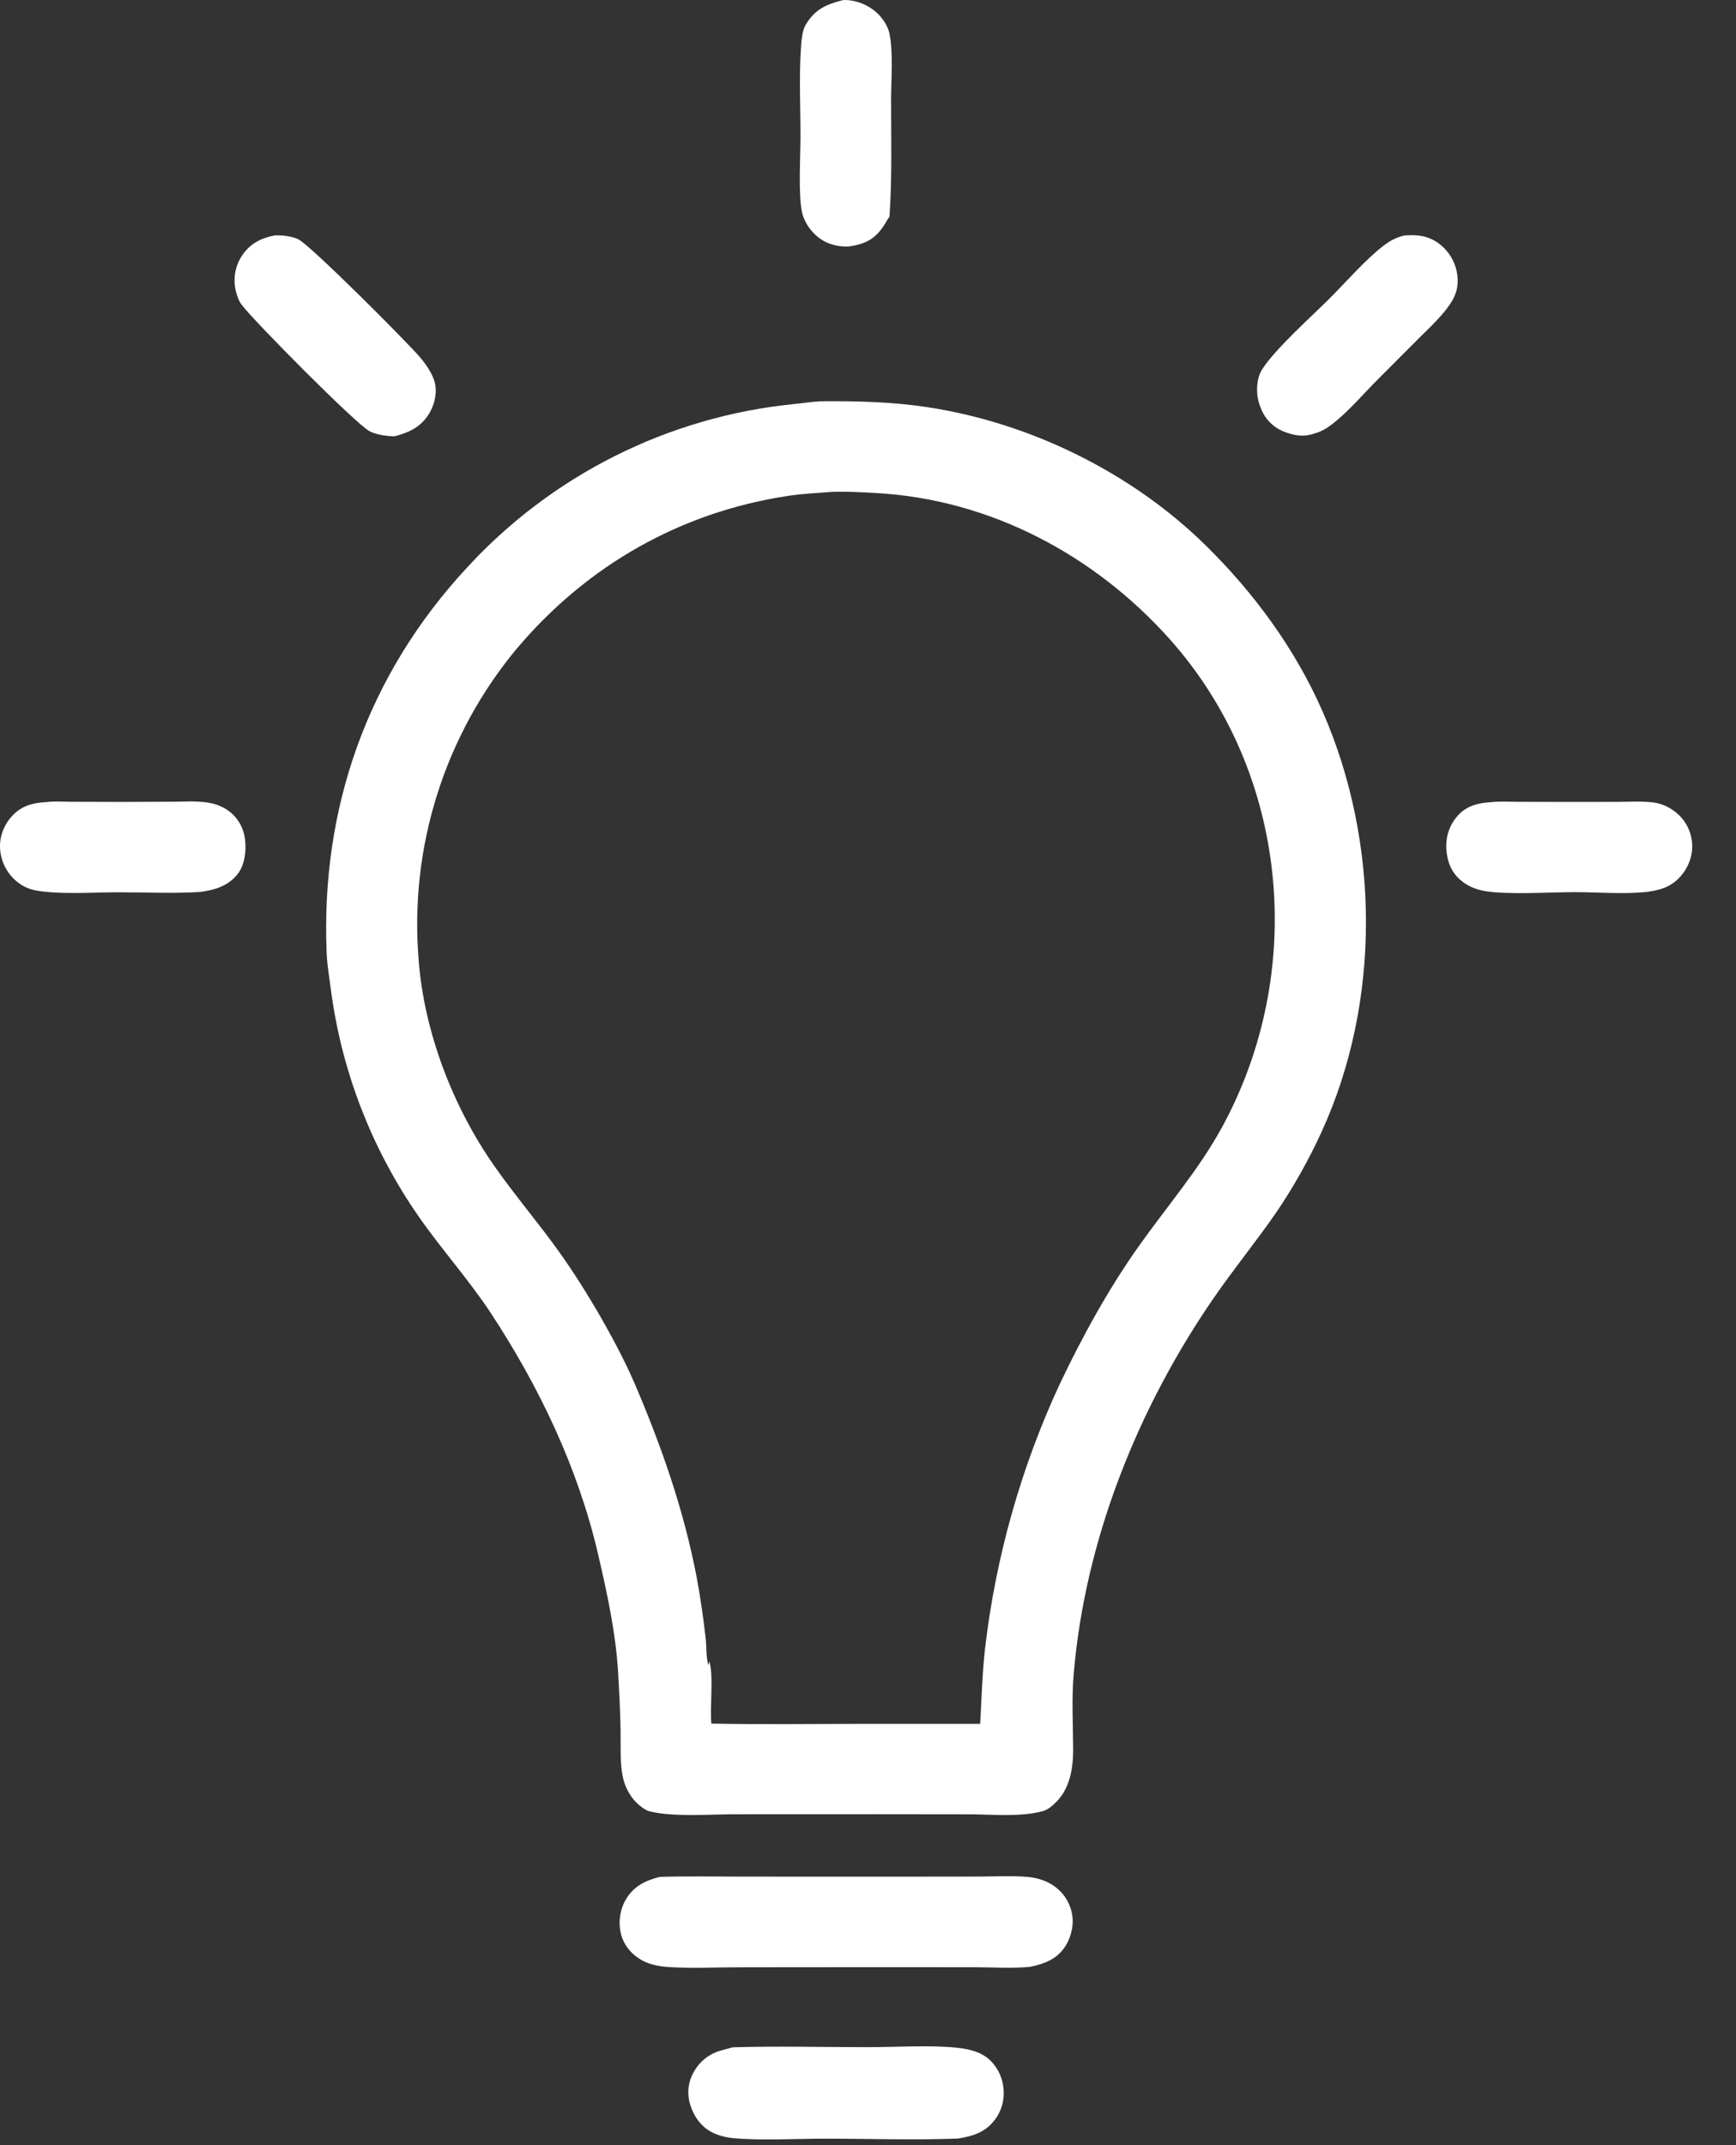
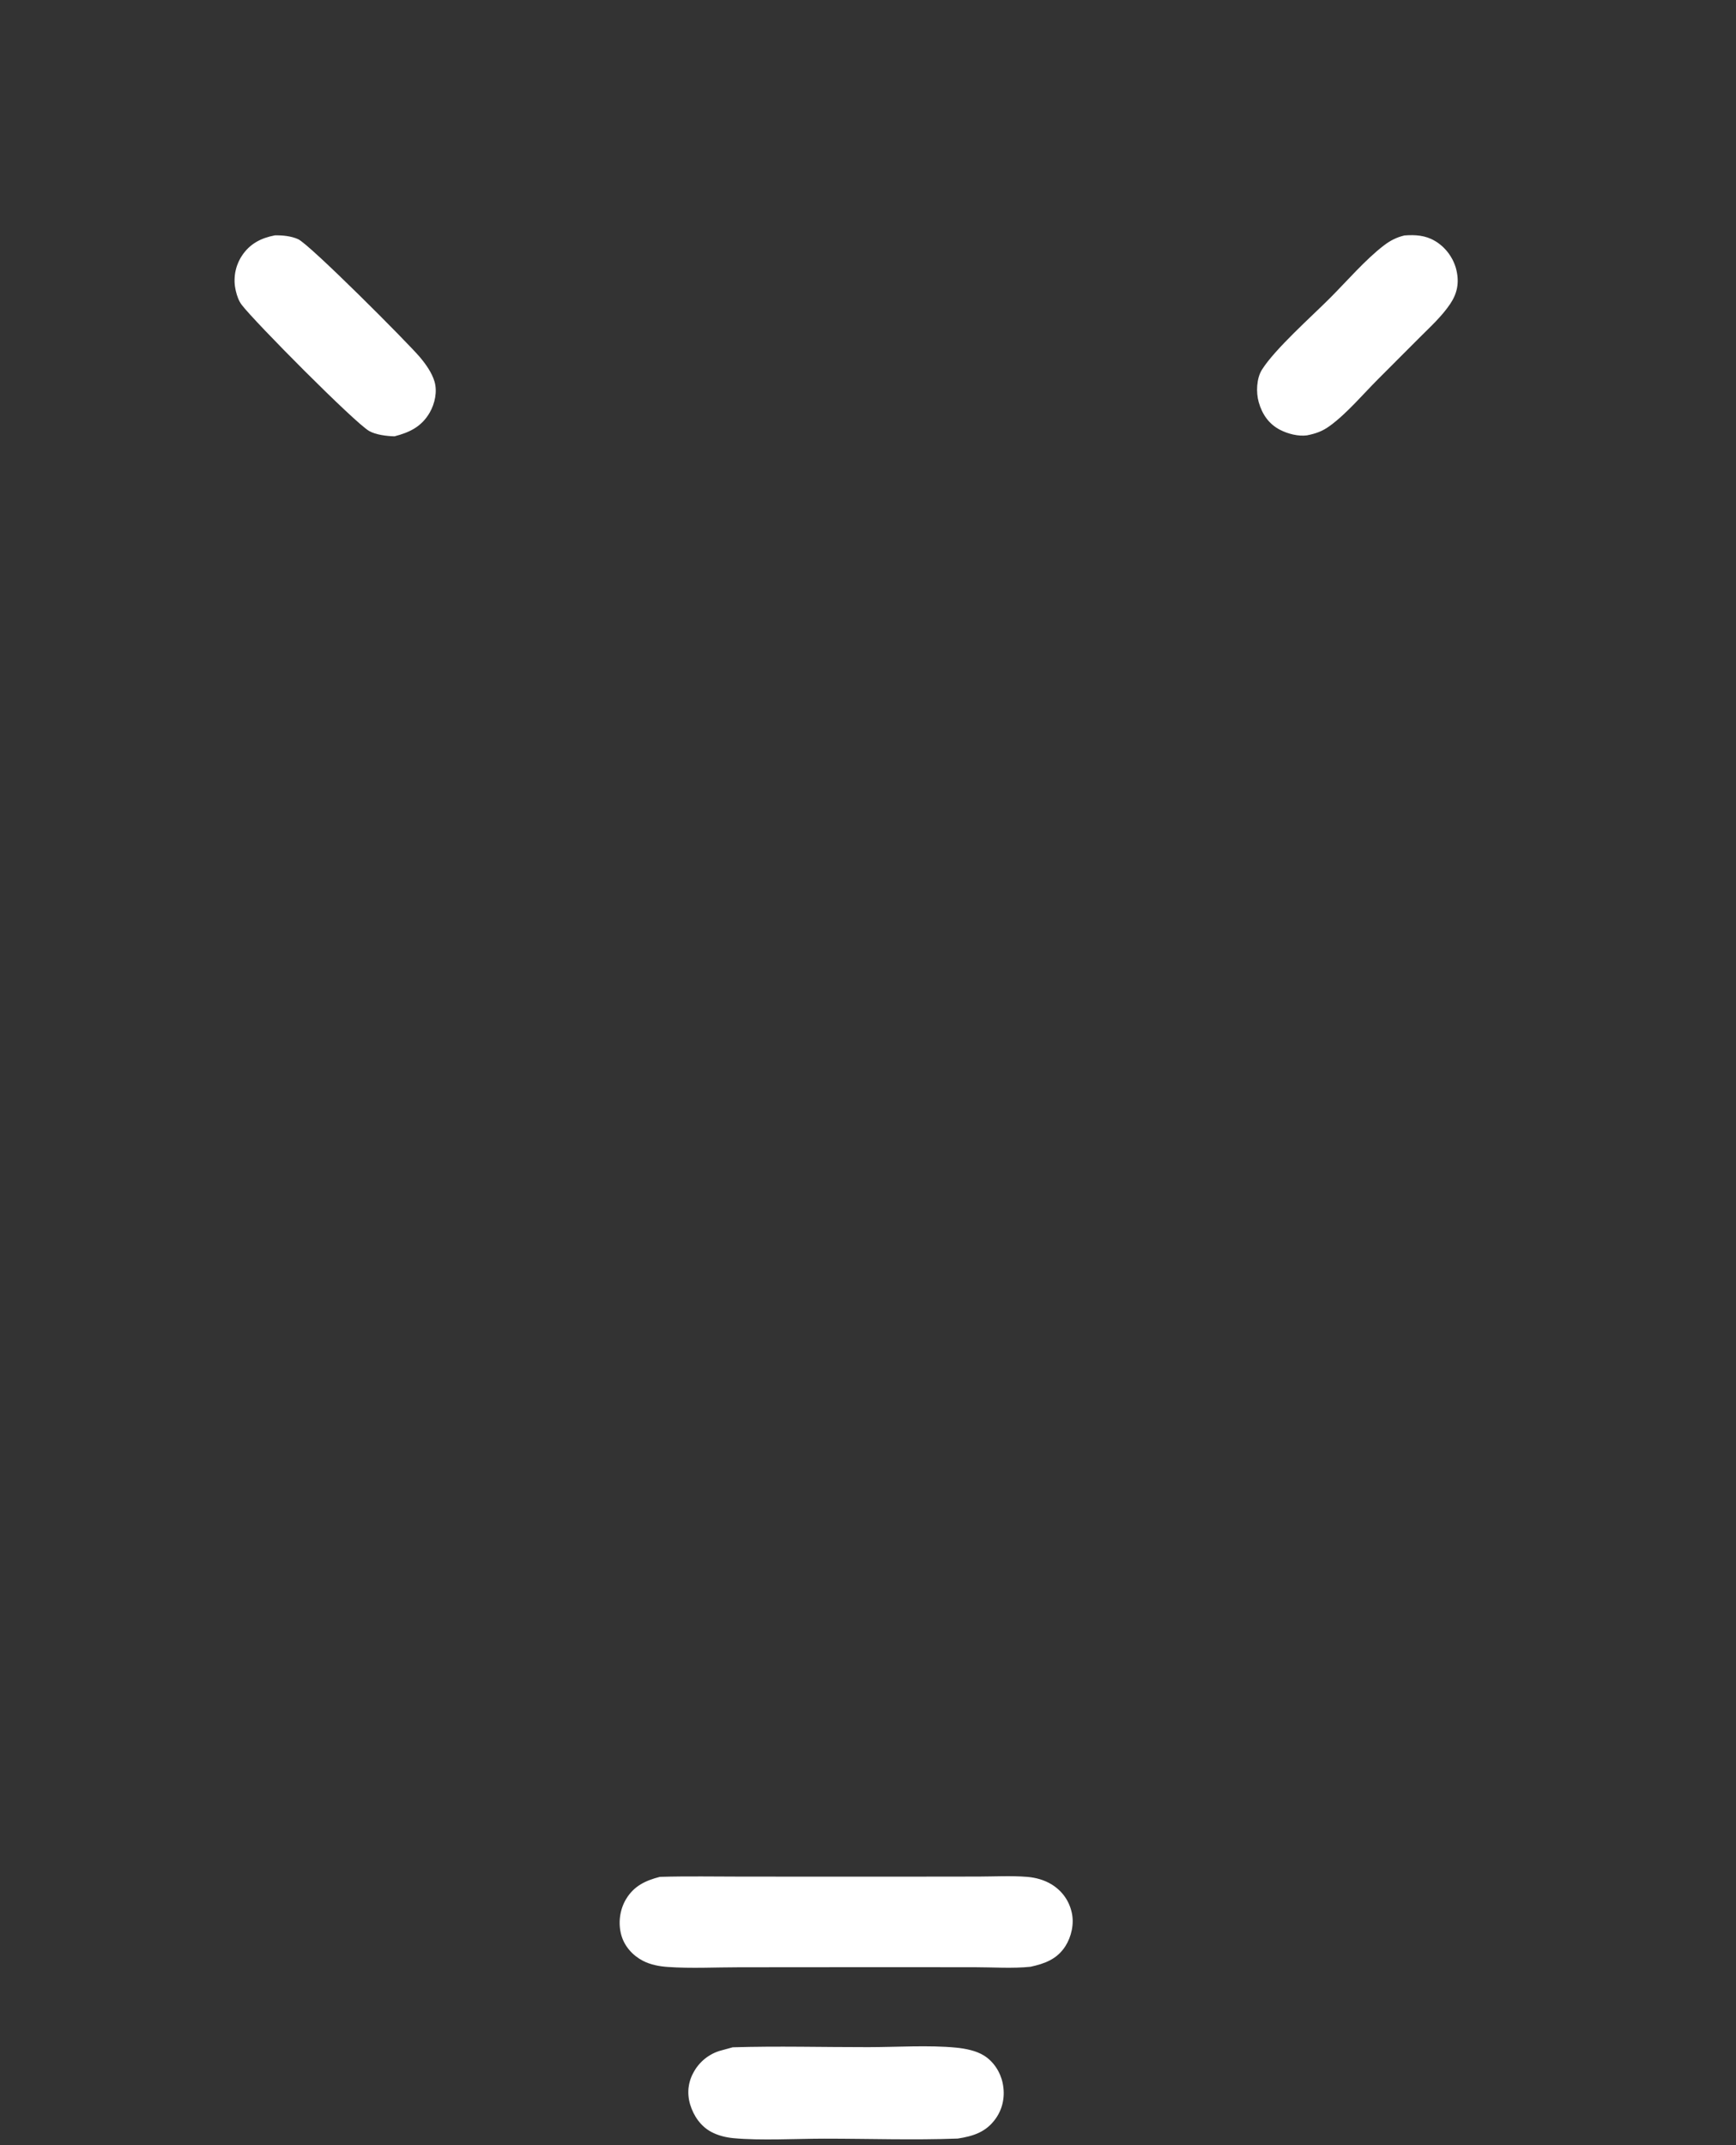
<svg xmlns="http://www.w3.org/2000/svg" width="34" height="42" viewBox="0 0 34 42" fill="none">
  <rect x="0" y="0" width="34" height="42" fill="#333333" stroke="none" />
-   <path d="M0.889 15.706C1.05 15.683 1.233 15.697 1.396 15.698L2.348 15.701L3.395 15.697C3.617 15.695 3.856 15.679 4.076 15.715C4.231 15.74 4.373 15.794 4.498 15.892C4.671 16.027 4.773 16.219 4.799 16.435C4.826 16.654 4.795 16.935 4.655 17.112C4.466 17.35 4.208 17.424 3.922 17.464C3.391 17.497 2.842 17.47 2.308 17.47C1.841 17.47 1.116 17.521 0.67 17.427C0.537 17.399 0.415 17.334 0.312 17.245C0.3 17.235 0.289 17.224 0.278 17.214C0.267 17.203 0.256 17.193 0.246 17.181C0.235 17.17 0.225 17.159 0.215 17.148C0.205 17.136 0.196 17.124 0.187 17.112C0.177 17.1 0.168 17.088 0.16 17.075C0.151 17.062 0.143 17.05 0.135 17.037C0.127 17.024 0.119 17.011 0.112 16.997C0.104 16.984 0.097 16.971 0.091 16.957C0.084 16.943 0.078 16.929 0.072 16.915C0.066 16.901 0.06 16.887 0.055 16.873C0.05 16.858 0.045 16.844 0.04 16.829C0.036 16.815 0.032 16.8 0.028 16.785C0.024 16.771 0.021 16.756 0.018 16.741C0.015 16.726 0.012 16.711 0.01 16.696C0.008 16.681 0.006 16.666 0.004 16.65C0.003 16.635 0.002 16.62 0.001 16.605C-0.011 16.376 0.081 16.145 0.235 15.978C0.42 15.778 0.63 15.721 0.889 15.706Z" fill="white" />
-   <path d="M29.201 15.706C29.38 15.685 29.577 15.699 29.758 15.699L30.698 15.701L31.696 15.7C31.922 15.699 32.158 15.683 32.382 15.712C32.52 15.729 32.645 15.781 32.76 15.859C32.773 15.867 32.785 15.876 32.797 15.885C32.809 15.894 32.821 15.903 32.833 15.913C32.844 15.922 32.855 15.932 32.867 15.943C32.878 15.953 32.889 15.963 32.899 15.974C32.91 15.985 32.92 15.996 32.93 16.007C32.94 16.019 32.949 16.03 32.959 16.042C32.968 16.054 32.977 16.066 32.986 16.078C32.994 16.091 33.003 16.103 33.011 16.116C33.019 16.129 33.026 16.142 33.034 16.155C33.041 16.168 33.048 16.181 33.055 16.195C33.062 16.209 33.068 16.222 33.074 16.236C33.08 16.25 33.085 16.264 33.09 16.278C33.096 16.292 33.1 16.307 33.105 16.321C33.109 16.335 33.113 16.35 33.117 16.365C33.121 16.379 33.124 16.394 33.127 16.409C33.13 16.424 33.132 16.438 33.134 16.453C33.168 16.679 33.101 16.913 32.965 17.095C32.787 17.333 32.573 17.418 32.291 17.457C32.271 17.461 32.269 17.462 32.246 17.464C31.786 17.511 31.289 17.467 30.827 17.467C30.359 17.468 29.499 17.523 29.065 17.443C28.892 17.411 28.731 17.342 28.598 17.225C28.421 17.069 28.345 16.869 28.328 16.637C28.31 16.391 28.384 16.156 28.55 15.97C28.727 15.774 28.949 15.721 29.201 15.706Z" fill="white" />
-   <path d="M16.506 0.003C16.525 0.002 16.543 -0 16.562 8.11372e-05C16.817 0.007 17.081 0.132 17.246 0.326C17.32 0.414 17.392 0.529 17.417 0.643C17.498 1.011 17.453 1.555 17.452 1.945C17.452 2.71 17.473 3.478 17.421 4.241C17.369 4.313 17.33 4.394 17.278 4.465C17.098 4.711 16.909 4.783 16.619 4.827C16.457 4.835 16.276 4.797 16.135 4.719C15.936 4.607 15.77 4.399 15.713 4.176C15.63 3.853 15.678 3.03 15.678 2.669C15.678 2.098 15.648 1.509 15.687 0.939C15.696 0.809 15.71 0.602 15.777 0.49C15.959 0.183 16.174 0.088 16.506 0.003Z" fill="white" />
  <path d="M5.384 4.608C5.533 4.605 5.699 4.621 5.837 4.682C6.065 4.784 7.991 6.715 8.225 6.994C8.339 7.129 8.458 7.297 8.509 7.467C8.569 7.665 8.517 7.902 8.416 8.078C8.256 8.355 8.022 8.466 7.726 8.543C7.577 8.539 7.361 8.514 7.229 8.438C6.944 8.274 4.976 6.29 4.733 5.967C4.674 5.889 4.642 5.792 4.619 5.698C4.616 5.683 4.613 5.668 4.61 5.654C4.607 5.639 4.604 5.624 4.602 5.609C4.6 5.595 4.599 5.58 4.597 5.565C4.596 5.55 4.595 5.535 4.594 5.52C4.594 5.505 4.594 5.49 4.594 5.475C4.594 5.46 4.595 5.445 4.596 5.43C4.597 5.415 4.598 5.4 4.6 5.385C4.602 5.371 4.604 5.356 4.606 5.341C4.609 5.326 4.612 5.312 4.615 5.297C4.618 5.282 4.622 5.268 4.626 5.253C4.63 5.239 4.634 5.225 4.639 5.21C4.644 5.196 4.649 5.182 4.655 5.168C4.66 5.154 4.666 5.141 4.672 5.127C4.678 5.113 4.685 5.1 4.692 5.086C4.699 5.073 4.706 5.06 4.713 5.047C4.721 5.034 4.729 5.021 4.737 5.009C4.892 4.772 5.114 4.659 5.384 4.608Z" fill="white" />
  <path d="M27.507 4.61C27.718 4.594 27.916 4.606 28.103 4.717C28.116 4.724 28.129 4.733 28.142 4.741C28.155 4.75 28.168 4.759 28.18 4.768C28.192 4.777 28.204 4.786 28.216 4.796C28.228 4.806 28.24 4.816 28.251 4.826C28.262 4.837 28.273 4.848 28.284 4.858C28.295 4.869 28.305 4.881 28.316 4.892C28.326 4.903 28.336 4.915 28.346 4.927C28.355 4.939 28.365 4.951 28.374 4.964C28.383 4.976 28.392 4.989 28.4 5.002C28.409 5.014 28.416 5.028 28.424 5.041C28.432 5.054 28.439 5.067 28.447 5.081C28.454 5.095 28.46 5.109 28.467 5.123C28.473 5.137 28.479 5.151 28.485 5.165C28.491 5.179 28.496 5.194 28.501 5.208C28.506 5.223 28.511 5.237 28.515 5.252C28.519 5.267 28.523 5.282 28.526 5.297C28.581 5.539 28.54 5.744 28.404 5.948C28.239 6.194 28.015 6.397 27.807 6.605L26.994 7.419C26.7 7.713 26.376 8.098 26.044 8.339C25.899 8.445 25.771 8.489 25.597 8.524C25.426 8.547 25.224 8.494 25.073 8.417C24.851 8.304 24.719 8.11 24.652 7.873C24.598 7.683 24.608 7.41 24.715 7.239C24.97 6.833 25.687 6.198 26.048 5.836C26.374 5.51 26.742 5.082 27.103 4.806C27.228 4.71 27.353 4.646 27.507 4.61Z" fill="white" />
  <path d="M14.35 40.084C15.231 40.057 16.119 40.082 17.001 40.081C17.552 40.081 18.193 40.038 18.73 40.091C18.908 40.109 19.115 40.149 19.269 40.244C19.46 40.362 19.593 40.568 19.638 40.787C19.688 41.029 19.646 41.273 19.503 41.477C19.315 41.744 19.064 41.823 18.758 41.871C17.893 41.903 17.016 41.873 16.151 41.873C15.607 41.873 14.886 41.913 14.364 41.863C14.215 41.849 14.063 41.811 13.931 41.741C13.723 41.63 13.585 41.428 13.517 41.205C13.513 41.192 13.509 41.179 13.506 41.165C13.502 41.152 13.499 41.139 13.497 41.125C13.494 41.112 13.492 41.099 13.49 41.085C13.488 41.072 13.486 41.058 13.485 41.044C13.483 41.031 13.482 41.017 13.482 41.004C13.481 40.99 13.481 40.976 13.481 40.963C13.481 40.949 13.481 40.935 13.482 40.922C13.483 40.908 13.484 40.895 13.485 40.881C13.487 40.867 13.489 40.854 13.491 40.84C13.493 40.827 13.495 40.814 13.498 40.8C13.501 40.787 13.504 40.774 13.508 40.76C13.511 40.747 13.515 40.734 13.519 40.721C13.524 40.708 13.528 40.695 13.533 40.683C13.538 40.67 13.543 40.657 13.548 40.645C13.554 40.632 13.559 40.62 13.566 40.608C13.572 40.596 13.578 40.583 13.585 40.572C13.592 40.559 13.599 40.546 13.607 40.534C13.614 40.521 13.622 40.509 13.63 40.497C13.639 40.485 13.647 40.473 13.656 40.462C13.665 40.45 13.674 40.439 13.683 40.428C13.692 40.416 13.702 40.406 13.712 40.395C13.722 40.384 13.732 40.374 13.742 40.364C13.753 40.353 13.764 40.344 13.774 40.334C13.785 40.324 13.797 40.315 13.808 40.306C13.819 40.297 13.831 40.288 13.843 40.279C13.854 40.271 13.867 40.263 13.879 40.255C13.891 40.247 13.903 40.239 13.916 40.232C13.929 40.225 13.941 40.218 13.954 40.211C13.967 40.205 13.98 40.198 13.994 40.192C14.007 40.186 14.02 40.181 14.034 40.175C14.047 40.17 14.061 40.165 14.075 40.16C14.089 40.156 14.103 40.151 14.117 40.148L14.35 40.084Z" fill="white" />
  <path d="M12.923 36.747C13.465 36.731 14.01 36.742 14.552 36.742L17.481 36.743L19.171 36.741C19.483 36.74 19.805 36.722 20.116 36.747C20.286 36.761 20.454 36.807 20.6 36.897C20.804 37.025 20.939 37.213 20.991 37.448C21.04 37.666 20.985 37.916 20.866 38.104C20.703 38.358 20.464 38.446 20.184 38.507C19.83 38.544 19.448 38.516 19.091 38.516L17.111 38.515L14.478 38.517C14.016 38.517 13.539 38.543 13.079 38.511C12.913 38.5 12.739 38.467 12.591 38.39C12.391 38.286 12.23 38.107 12.169 37.889C12.103 37.656 12.137 37.389 12.262 37.182C12.417 36.924 12.643 36.819 12.923 36.747Z" fill="white" />
-   <path d="M16.082 7.857C16.086 7.857 16.09 7.857 16.094 7.857C16.789 7.851 17.474 7.867 18.163 7.972C20.171 8.276 22.16 9.25 23.61 10.675C24.565 11.612 25.369 12.709 25.907 13.938C27.025 16.495 27.051 19.607 25.887 22.153C25.762 22.427 25.625 22.696 25.477 22.96C25.329 23.223 25.171 23.48 25.001 23.73C24.613 24.295 24.177 24.826 23.787 25.39C22.288 27.557 21.245 30.154 21.027 32.794C20.987 33.275 21.016 33.778 21.018 34.261C21.019 34.616 20.953 35.016 20.691 35.275C20.613 35.353 20.529 35.431 20.421 35.461C19.991 35.58 19.417 35.522 18.965 35.522L17.117 35.52L14.413 35.521C13.913 35.521 13.191 35.58 12.721 35.464C12.64 35.445 12.537 35.361 12.476 35.304C12.335 35.172 12.233 34.971 12.196 34.782C12.138 34.487 12.16 34.173 12.154 33.873C12.148 33.506 12.128 33.131 12.107 32.765C12.063 31.983 11.891 31.19 11.713 30.428C11.321 28.741 10.561 27.151 9.613 25.709C9.181 25.053 8.651 24.466 8.203 23.822C8.145 23.739 8.089 23.655 8.033 23.571C7.978 23.486 7.924 23.401 7.871 23.314C7.819 23.228 7.767 23.141 7.717 23.053C7.667 22.965 7.618 22.877 7.571 22.787C7.523 22.698 7.477 22.608 7.432 22.517C7.388 22.427 7.344 22.335 7.302 22.243C7.26 22.151 7.22 22.059 7.181 21.965C7.142 21.872 7.104 21.778 7.067 21.684C7.031 21.59 6.996 21.495 6.963 21.399C6.929 21.304 6.897 21.208 6.866 21.112C6.836 21.015 6.807 20.918 6.779 20.821C6.751 20.724 6.725 20.626 6.7 20.528C6.676 20.43 6.652 20.332 6.631 20.233C6.609 20.134 6.589 20.035 6.57 19.936C6.551 19.836 6.534 19.737 6.518 19.637C6.502 19.537 6.488 19.437 6.475 19.336C6.446 19.116 6.408 18.89 6.398 18.667C6.277 15.82 7.201 13.211 9.144 11.116C9.195 11.06 9.247 11.005 9.3 10.95C9.353 10.895 9.406 10.84 9.46 10.787C9.514 10.733 9.569 10.68 9.624 10.627C9.68 10.575 9.735 10.523 9.792 10.472C9.848 10.421 9.905 10.37 9.963 10.32C10.02 10.27 10.078 10.221 10.137 10.172C10.196 10.124 10.255 10.076 10.315 10.028C10.374 9.981 10.435 9.935 10.496 9.889C10.556 9.843 10.618 9.798 10.68 9.753C10.742 9.709 10.804 9.665 10.867 9.622C10.93 9.579 10.993 9.536 11.057 9.495C11.12 9.453 11.185 9.412 11.25 9.372C11.314 9.332 11.38 9.292 11.445 9.254C11.511 9.215 11.577 9.177 11.643 9.14C11.71 9.103 11.777 9.066 11.844 9.031C11.912 8.995 11.979 8.96 12.047 8.926C12.115 8.892 12.184 8.858 12.253 8.826C12.322 8.793 12.391 8.762 12.461 8.731C12.53 8.7 12.6 8.669 12.67 8.64C12.741 8.611 12.811 8.582 12.882 8.554C12.953 8.526 13.024 8.499 13.096 8.473C13.168 8.447 13.239 8.422 13.312 8.397C13.384 8.373 13.456 8.349 13.529 8.326C13.601 8.303 13.674 8.281 13.748 8.26C13.821 8.239 13.894 8.218 13.968 8.199C14.041 8.179 14.115 8.16 14.189 8.142C14.263 8.124 14.338 8.107 14.412 8.091C14.486 8.075 14.561 8.06 14.636 8.045C14.711 8.031 14.786 8.017 14.861 8.004C14.936 7.991 15.011 7.979 15.086 7.968C15.162 7.957 15.237 7.947 15.313 7.938C15.389 7.928 15.464 7.92 15.54 7.912C15.722 7.895 15.899 7.864 16.082 7.857ZM16.288 9.631C16.005 9.654 15.719 9.665 15.438 9.708C13.328 10.027 11.497 11.07 10.12 12.701C10.076 12.753 10.033 12.806 9.991 12.86C9.948 12.913 9.907 12.967 9.866 13.022C9.825 13.076 9.784 13.131 9.745 13.187C9.705 13.242 9.666 13.298 9.628 13.355C9.589 13.411 9.552 13.468 9.515 13.526C9.478 13.583 9.441 13.641 9.406 13.699C9.37 13.757 9.336 13.816 9.301 13.875C9.267 13.934 9.234 13.994 9.201 14.054C9.168 14.114 9.137 14.174 9.105 14.235C9.074 14.295 9.044 14.356 9.014 14.418C8.984 14.479 8.955 14.541 8.927 14.603C8.899 14.665 8.871 14.728 8.844 14.79C8.818 14.853 8.792 14.916 8.767 14.98C8.741 15.043 8.717 15.107 8.693 15.171C8.67 15.235 8.647 15.299 8.625 15.364C8.603 15.428 8.581 15.493 8.561 15.558C8.54 15.623 8.521 15.689 8.502 15.754C8.483 15.82 8.465 15.886 8.447 15.952C8.43 16.018 8.413 16.084 8.398 16.15C8.382 16.217 8.367 16.283 8.353 16.35C8.339 16.417 8.325 16.484 8.313 16.551C8.3 16.618 8.289 16.685 8.278 16.753C8.267 16.82 8.257 16.887 8.248 16.955C8.239 17.023 8.23 17.09 8.223 17.158C8.215 17.226 8.208 17.294 8.202 17.362C8.196 17.43 8.191 17.498 8.187 17.566C8.183 17.634 8.179 17.703 8.177 17.771C8.174 17.839 8.172 17.907 8.171 17.975C8.17 18.044 8.17 18.112 8.171 18.18C8.172 18.248 8.173 18.317 8.175 18.385C8.178 18.453 8.181 18.521 8.185 18.589C8.189 18.657 8.194 18.726 8.199 18.794C8.306 20.2 8.866 21.66 9.671 22.814C10.079 23.4 10.548 23.944 10.962 24.526C11.483 25.258 12.095 26.307 12.444 27.121C12.964 28.34 13.398 29.585 13.646 30.89C13.72 31.282 13.777 31.693 13.822 32.09C13.839 32.247 13.827 32.453 13.873 32.601L13.892 32.53C13.98 32.792 13.9 33.428 13.932 33.746C14.893 33.765 15.856 33.752 16.817 33.751H19.197C19.224 33.26 19.239 32.756 19.293 32.267C19.32 32.044 19.35 31.821 19.385 31.599C19.42 31.376 19.46 31.154 19.504 30.934C19.548 30.713 19.596 30.493 19.649 30.274C19.701 30.055 19.758 29.837 19.82 29.621C19.881 29.404 19.947 29.189 20.017 28.975C20.086 28.761 20.16 28.548 20.239 28.337C20.317 28.126 20.4 27.917 20.486 27.709C20.573 27.501 20.664 27.295 20.759 27.091C21.204 26.156 21.717 25.223 22.319 24.377C22.857 23.62 23.48 22.898 23.927 22.082C25.6 19.028 25.249 15.136 22.91 12.515C21.431 10.859 19.381 9.773 17.144 9.652C16.862 9.637 16.57 9.62 16.288 9.631Z" fill="white" />
</svg>